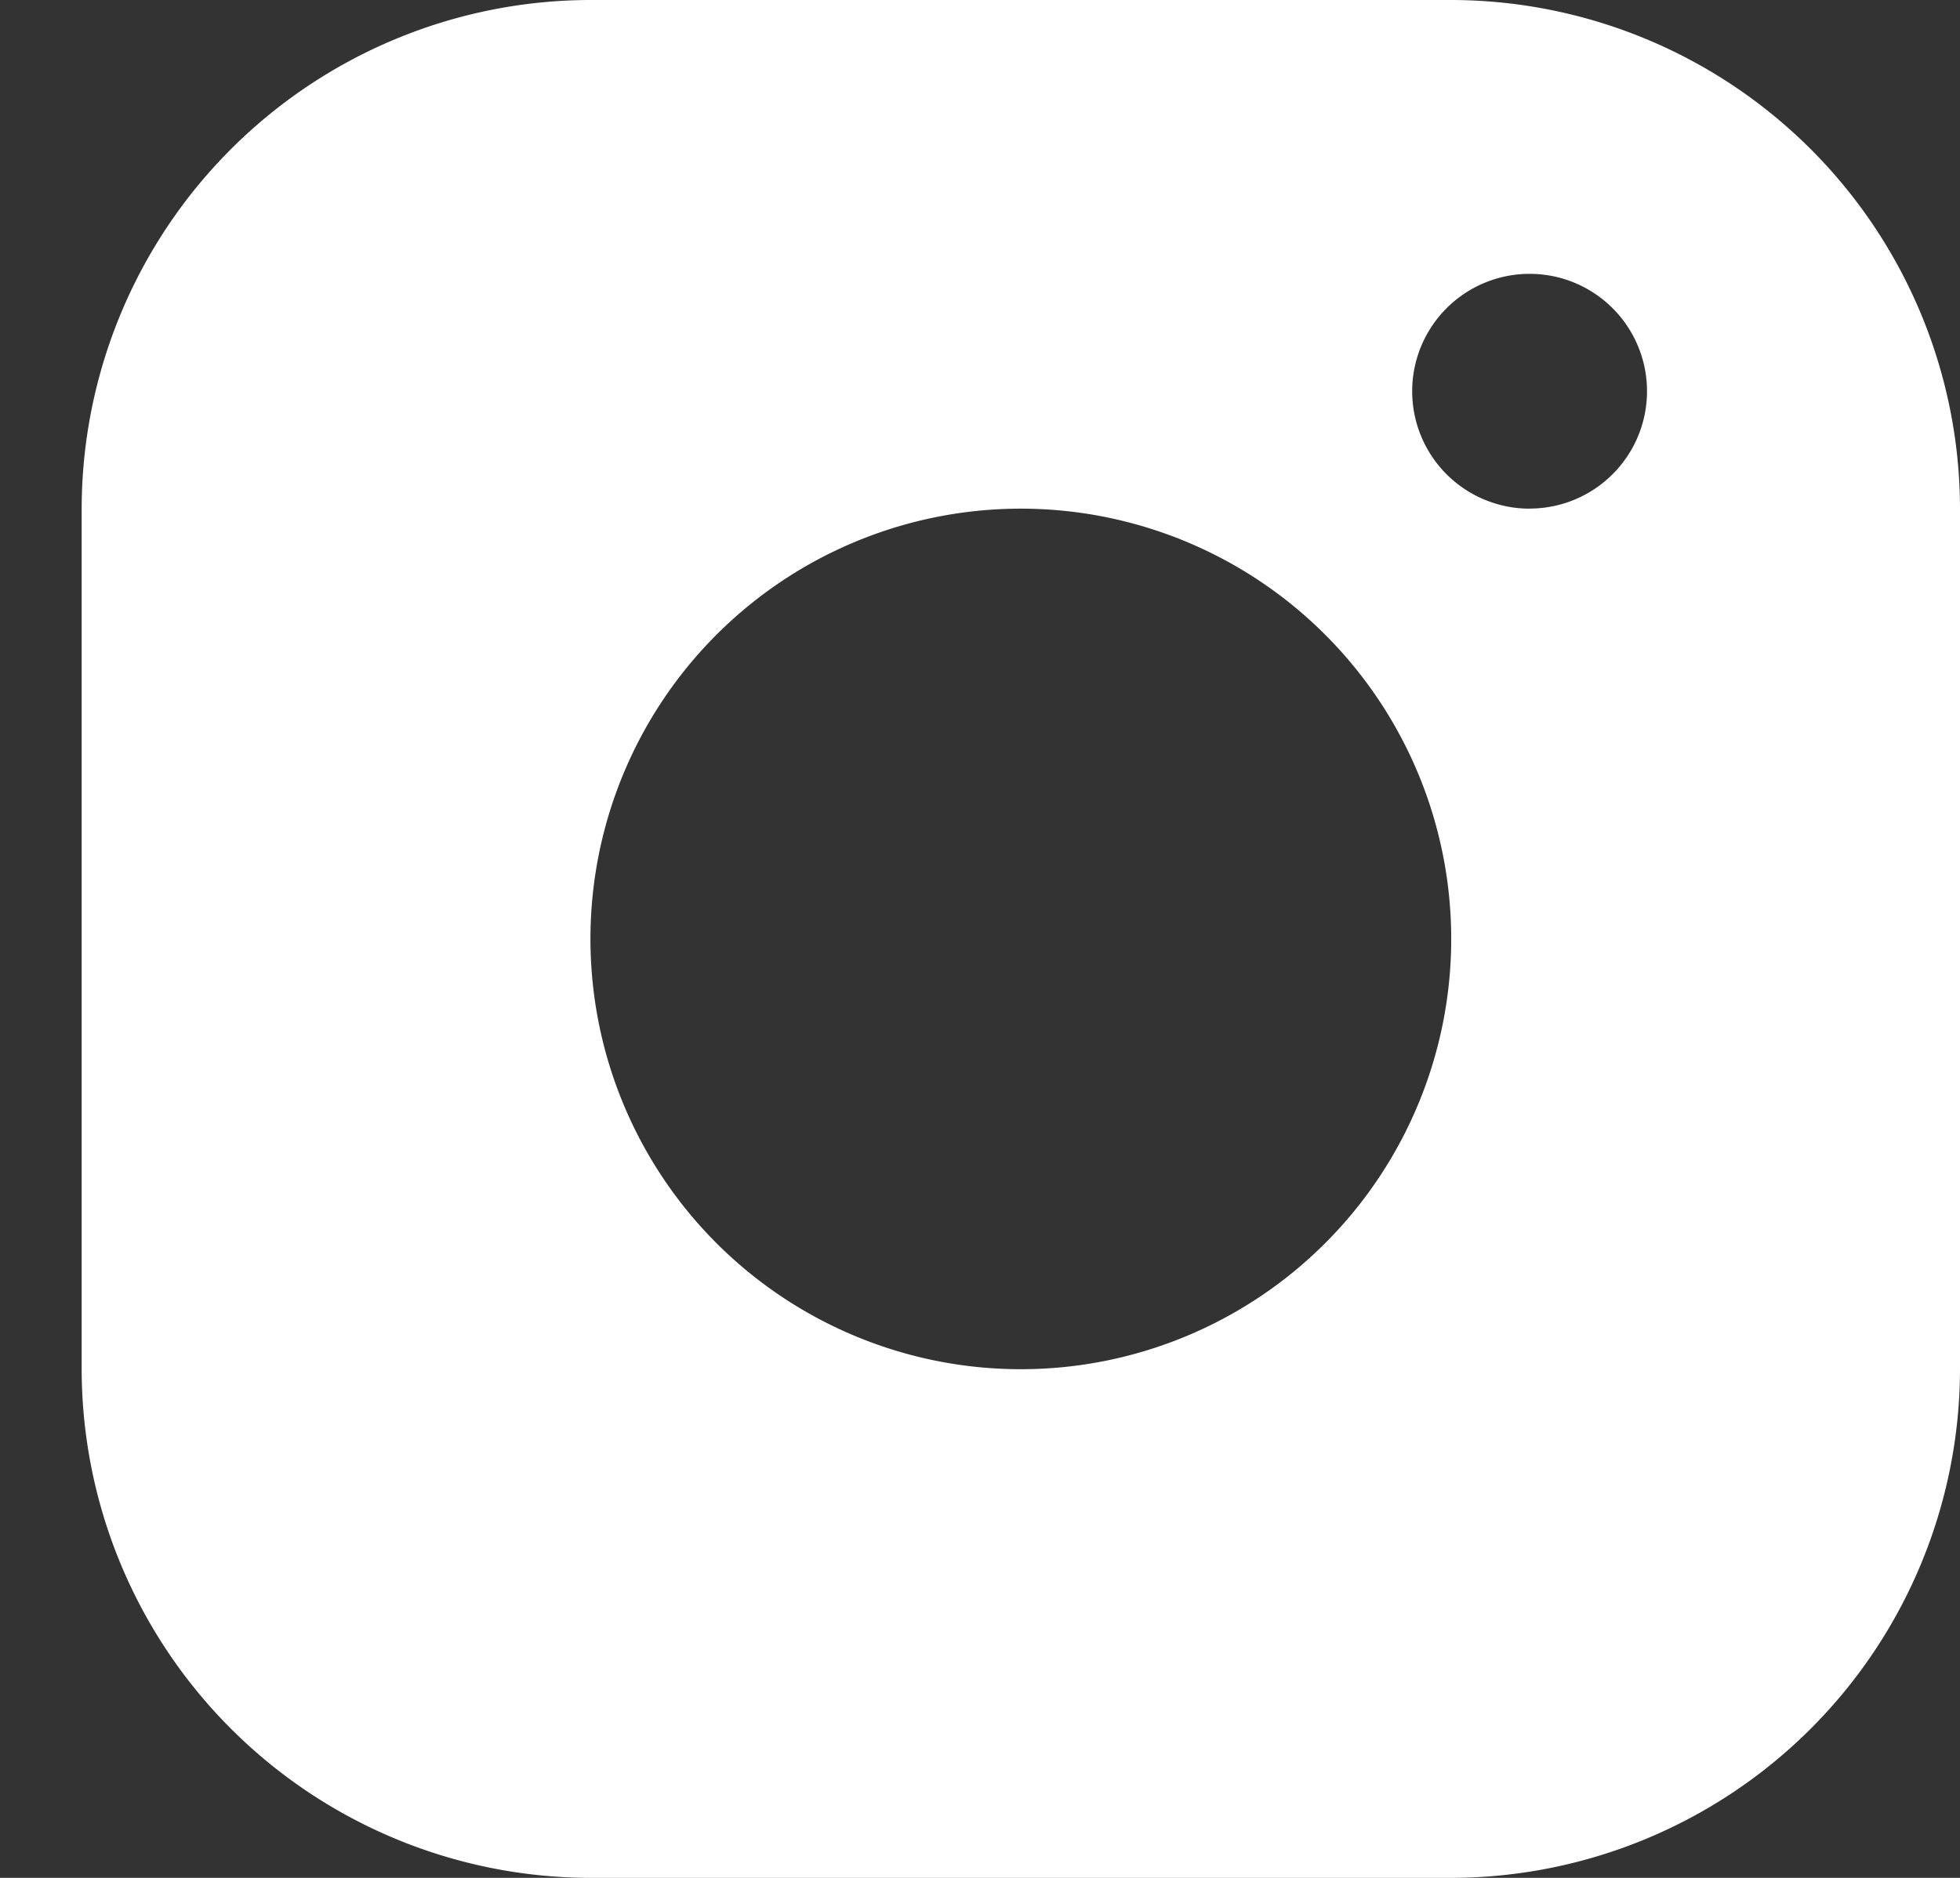
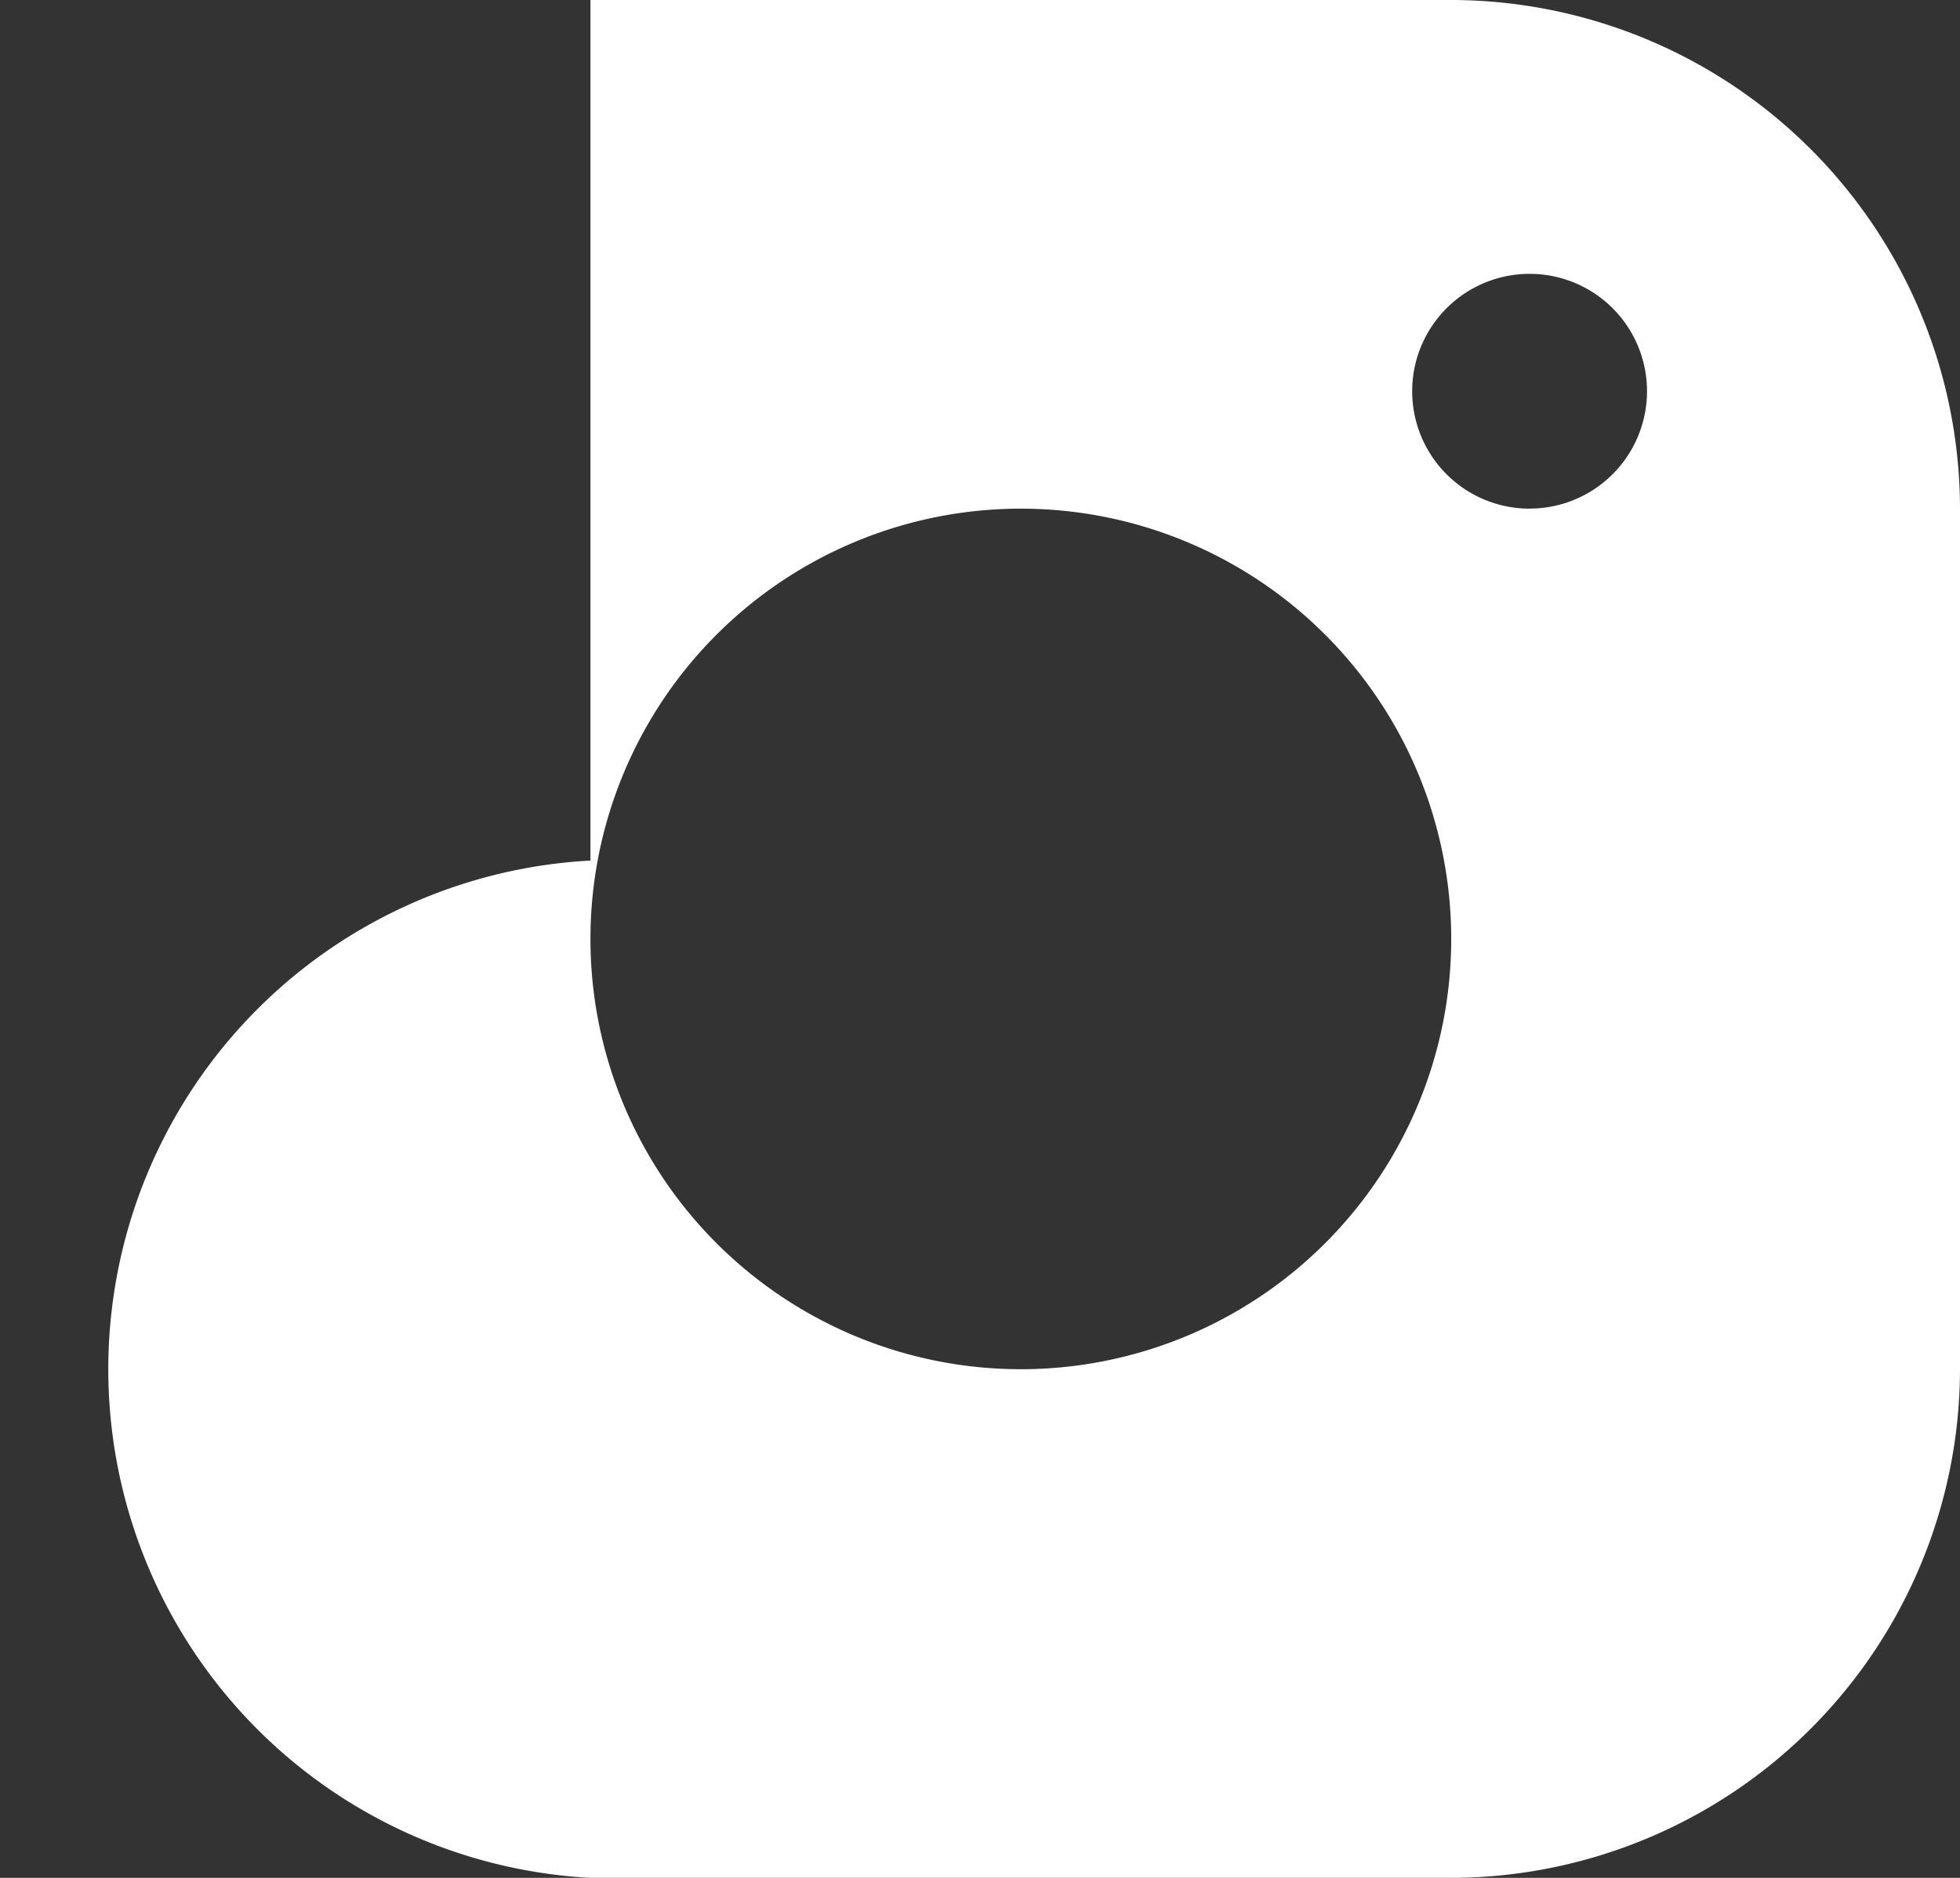
<svg xmlns="http://www.w3.org/2000/svg" width="24" height="23" viewBox="0 0 24 23">
  <rect x="0" y="0" width="24" height="23" fill="#333333" stroke="none" />
-   <path d="M17.77 0H7.23A6.239 6.239 0 0 0 1 6.23v10.54A6.239 6.239 0 0 0 7.23 23h10.54A6.239 6.239 0 0 0 24 16.77V6.23A6.239 6.239 0 0 0 17.77 0zM12.5 16.77a5.27 5.27 0 1 1 0-10.54 5.27 5.27 0 0 1 0 10.54zm6.23-10.54a1.437 1.437 0 1 1 0-2.876 1.437 1.437 0 0 1 0 2.875z" fill="#FFF" fill-rule="nonzero" />
+   <path d="M17.77 0H7.23v10.54A6.239 6.239 0 0 0 7.23 23h10.54A6.239 6.239 0 0 0 24 16.77V6.23A6.239 6.239 0 0 0 17.77 0zM12.5 16.77a5.27 5.27 0 1 1 0-10.54 5.27 5.27 0 0 1 0 10.54zm6.23-10.54a1.437 1.437 0 1 1 0-2.876 1.437 1.437 0 0 1 0 2.875z" fill="#FFF" fill-rule="nonzero" />
</svg>